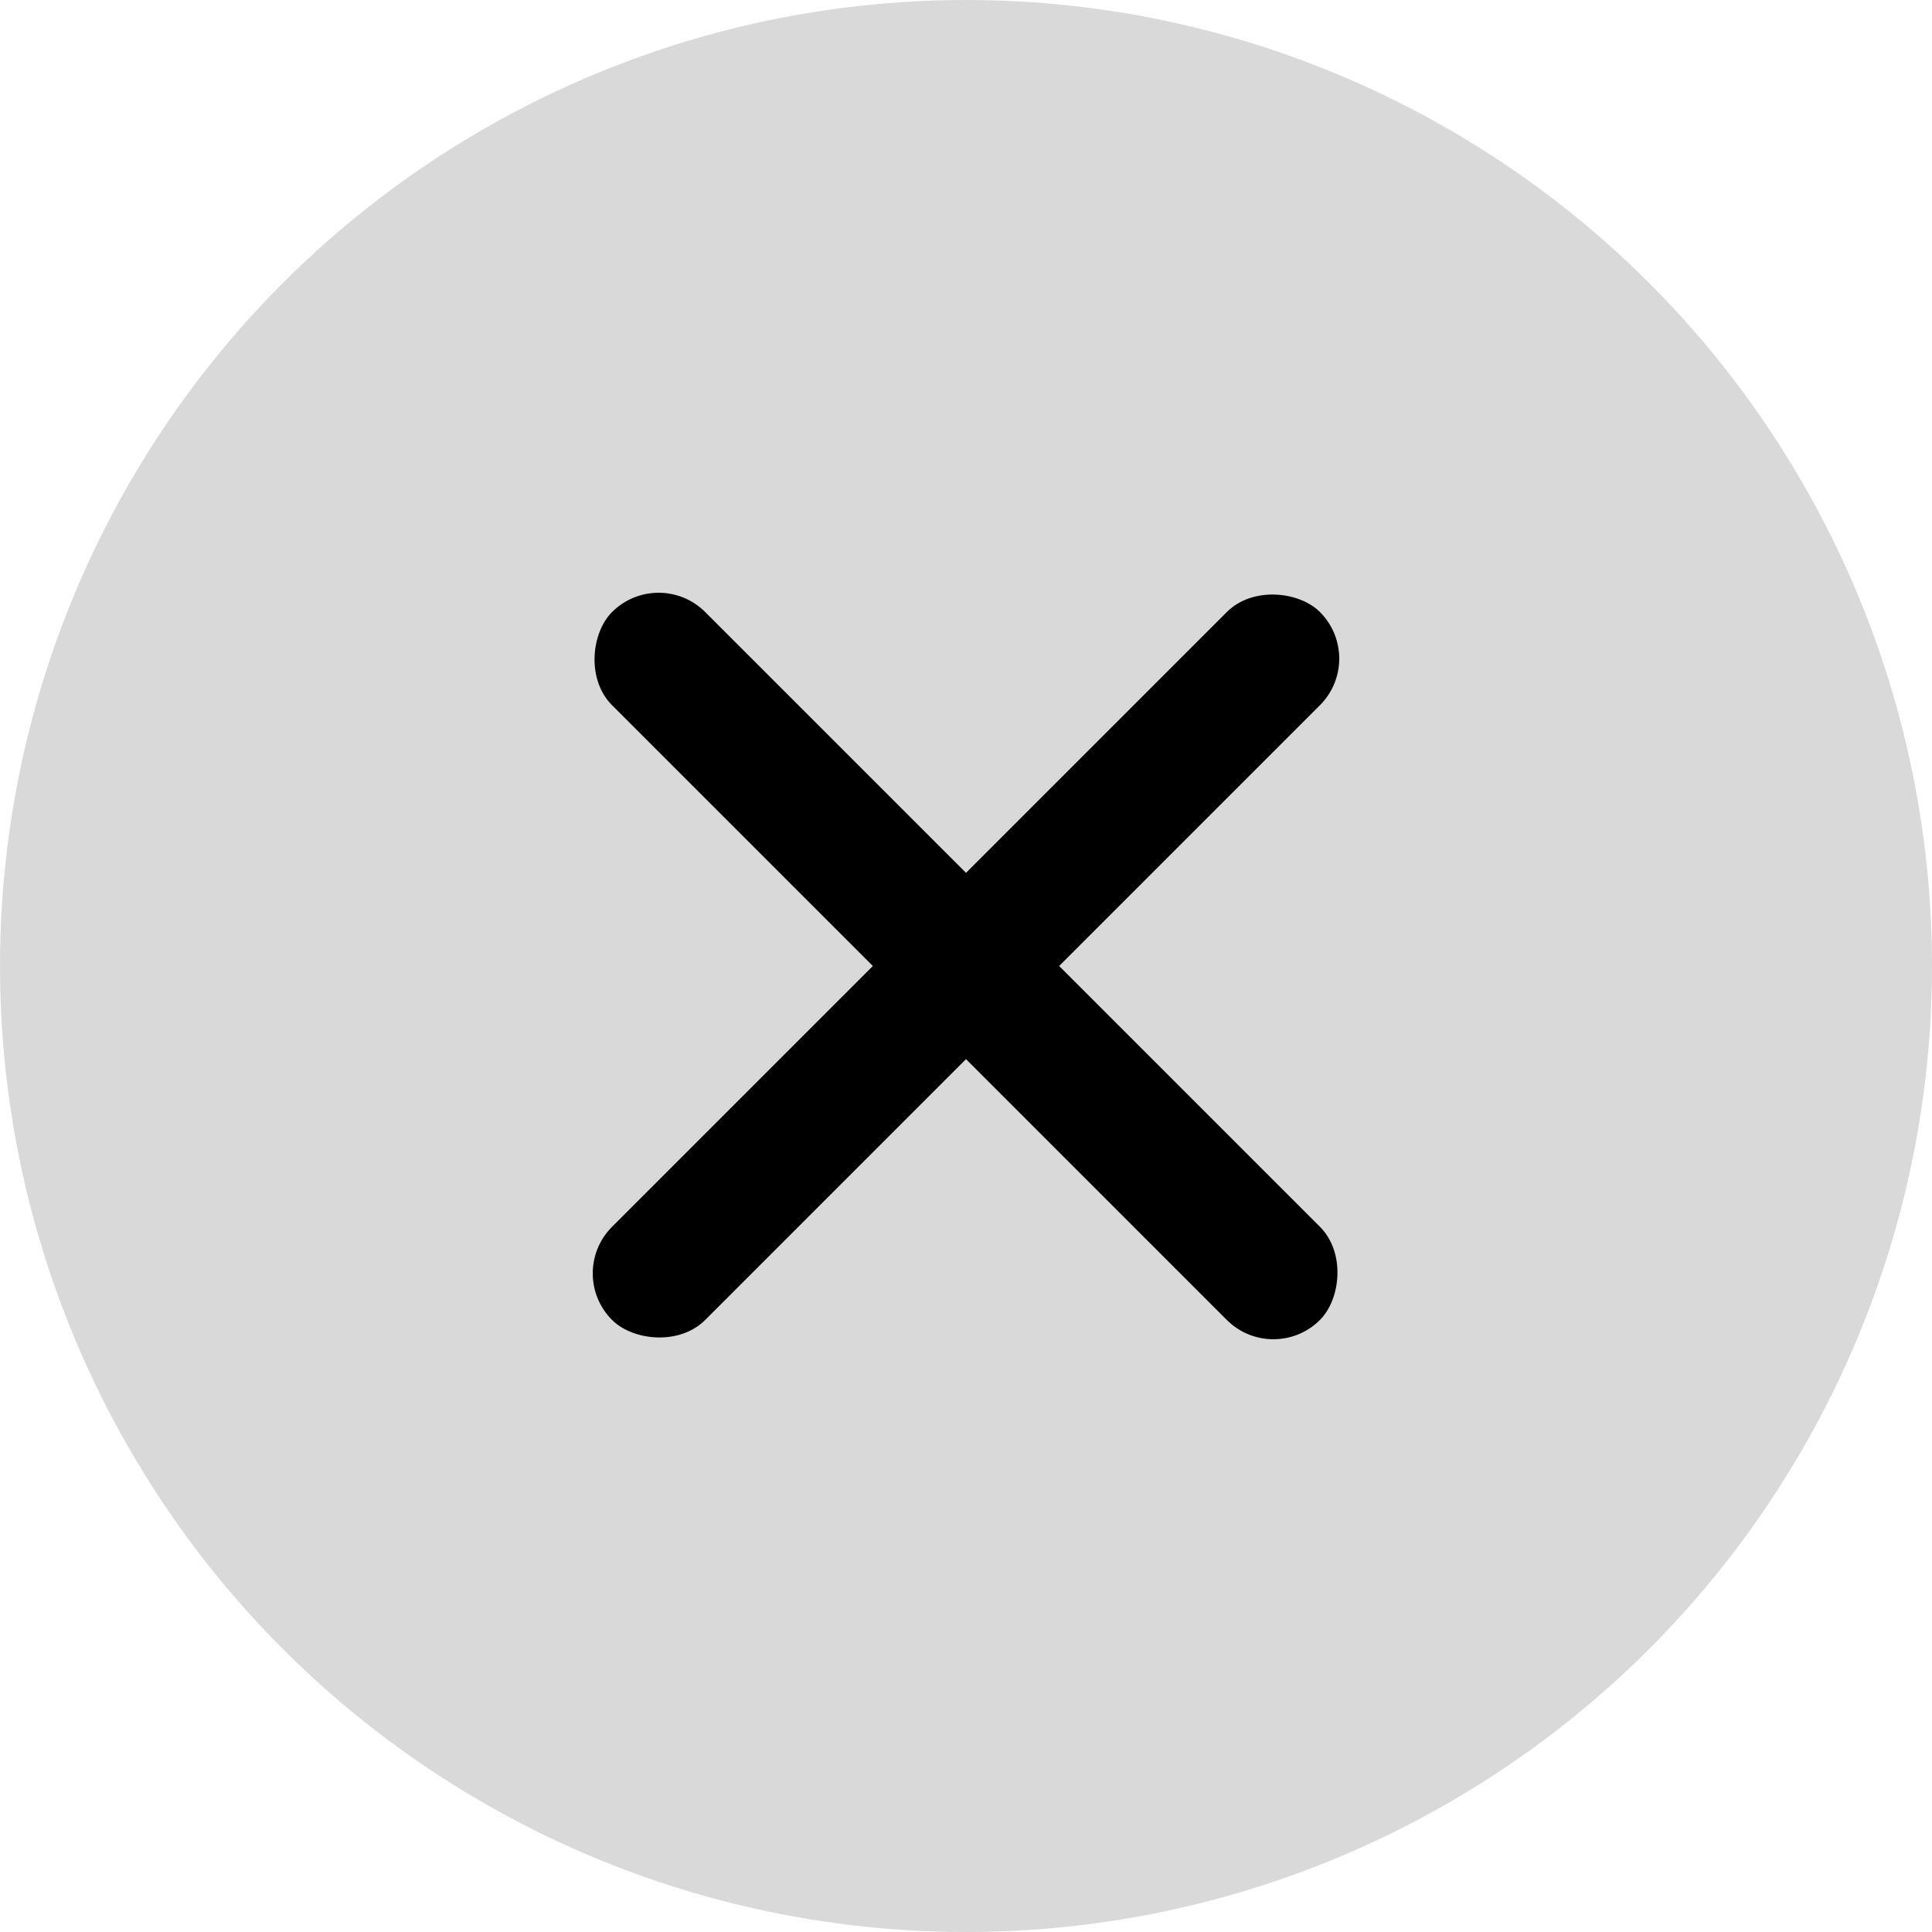
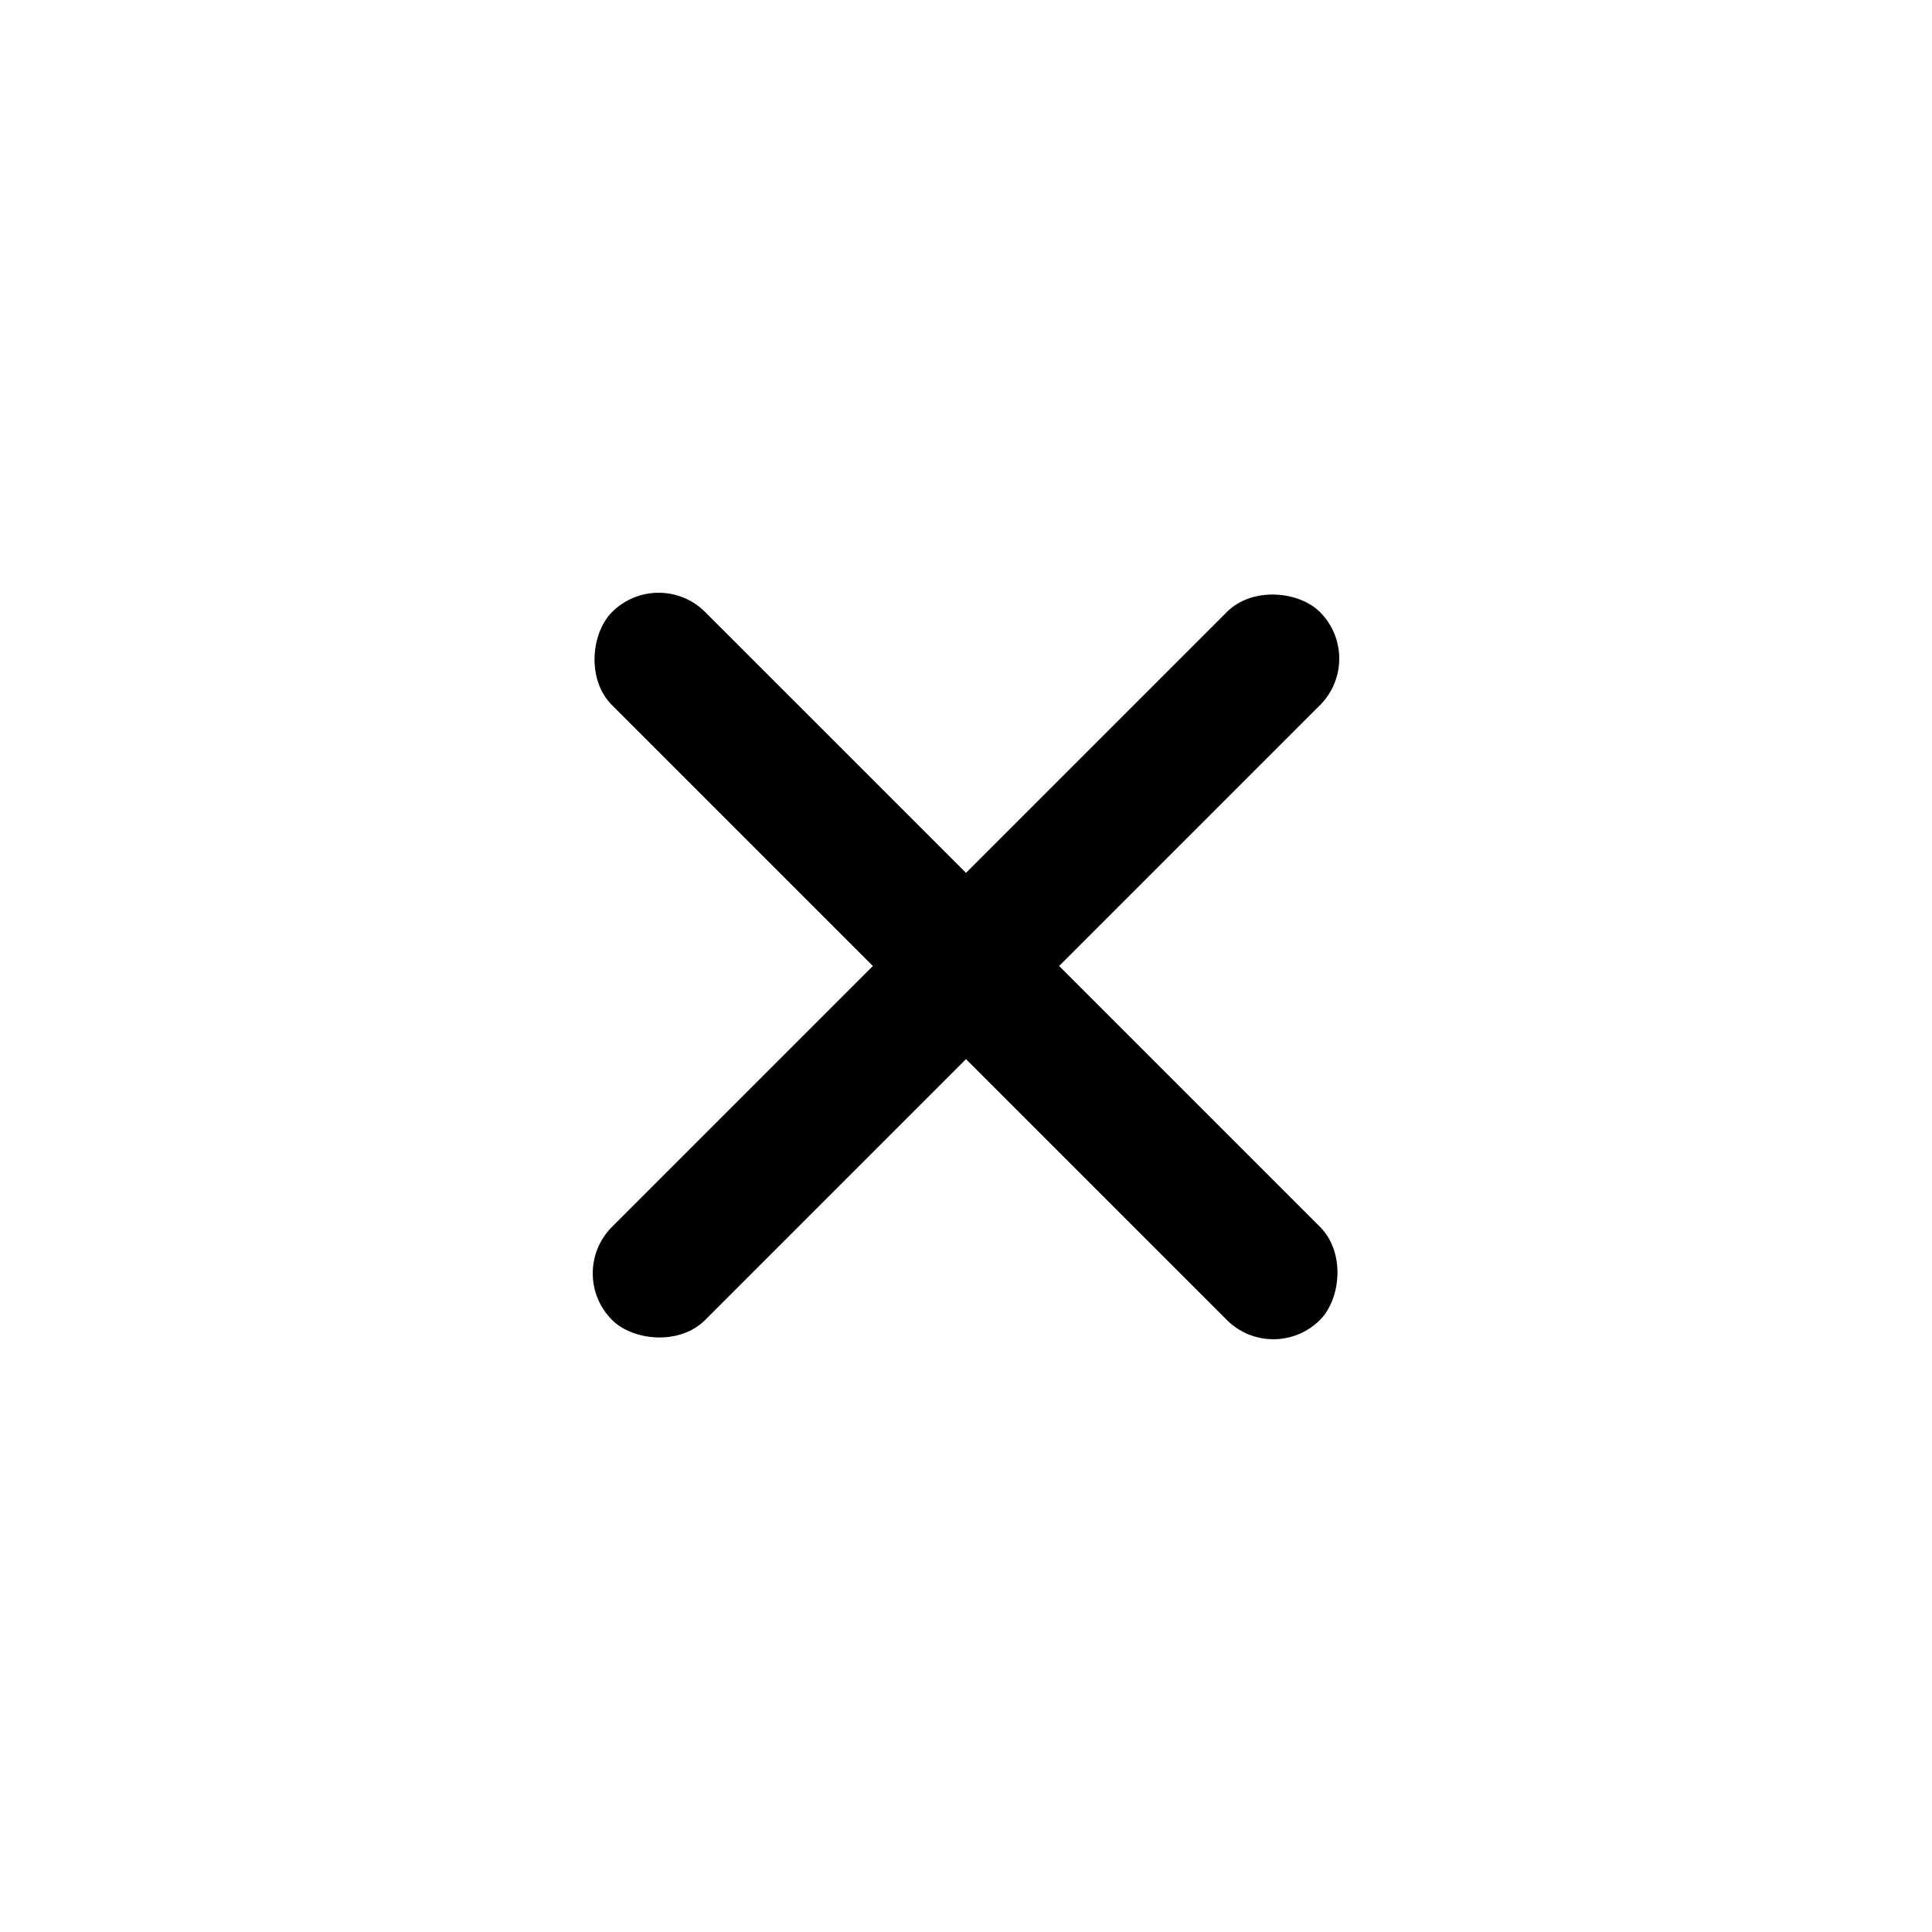
<svg xmlns="http://www.w3.org/2000/svg" width="44px" height="44px" viewBox="0 0 44 44" version="1.1">
  <title>closeBtn</title>
  <g id="closeBtn" stroke="none" stroke-width="1" fill="none" fill-rule="evenodd">
-     <circle id="Oval" fill="#000000" opacity="0.15" cx="22" cy="22" r="22" />
    <g id="Group" transform="translate(12.878, 12.878)" fill="#000000">
      <rect id="Rectangle" transform="translate(9.122, 9.122) rotate(45) translate(-9.122, -9.122)" x="-2.278" y="7.622" width="22.8" height="3" rx="1.5" />
      <rect id="Rectangle-Copy" transform="translate(9.122, 9.122) rotate(-45) translate(-9.122, -9.122)" x="-2.278" y="7.622" width="22.8" height="3" rx="1.5" />
    </g>
  </g>
</svg>